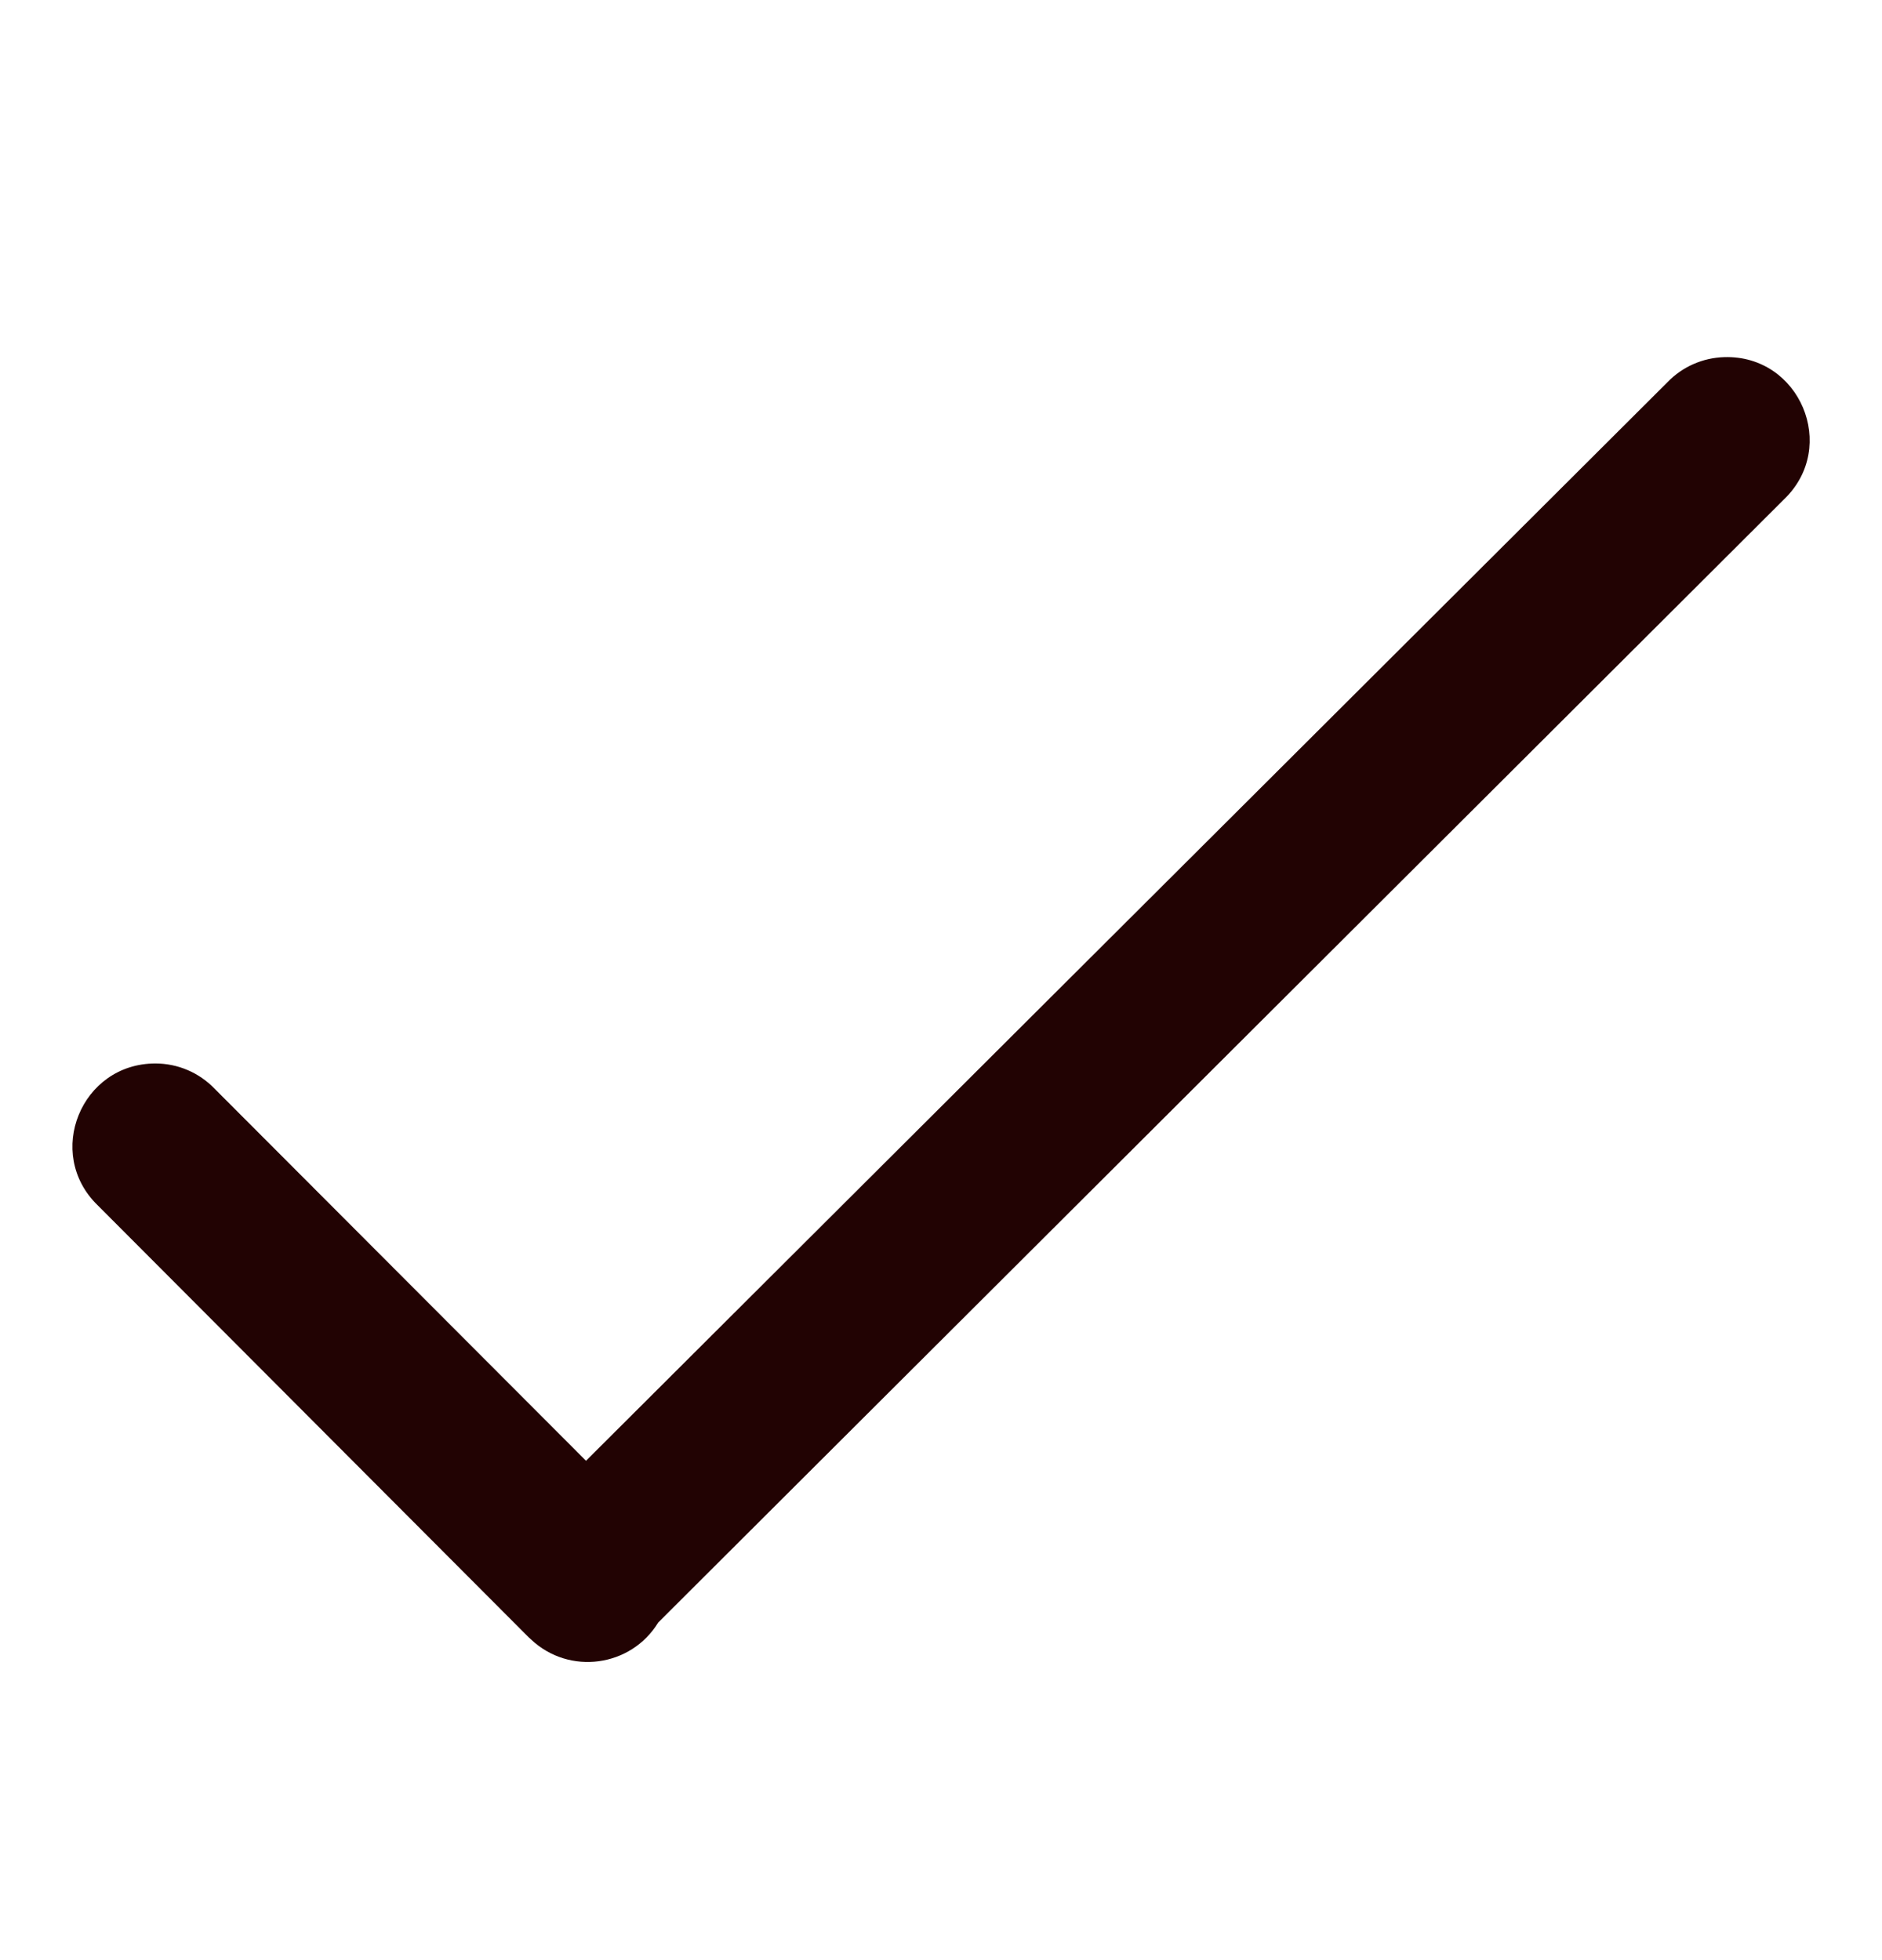
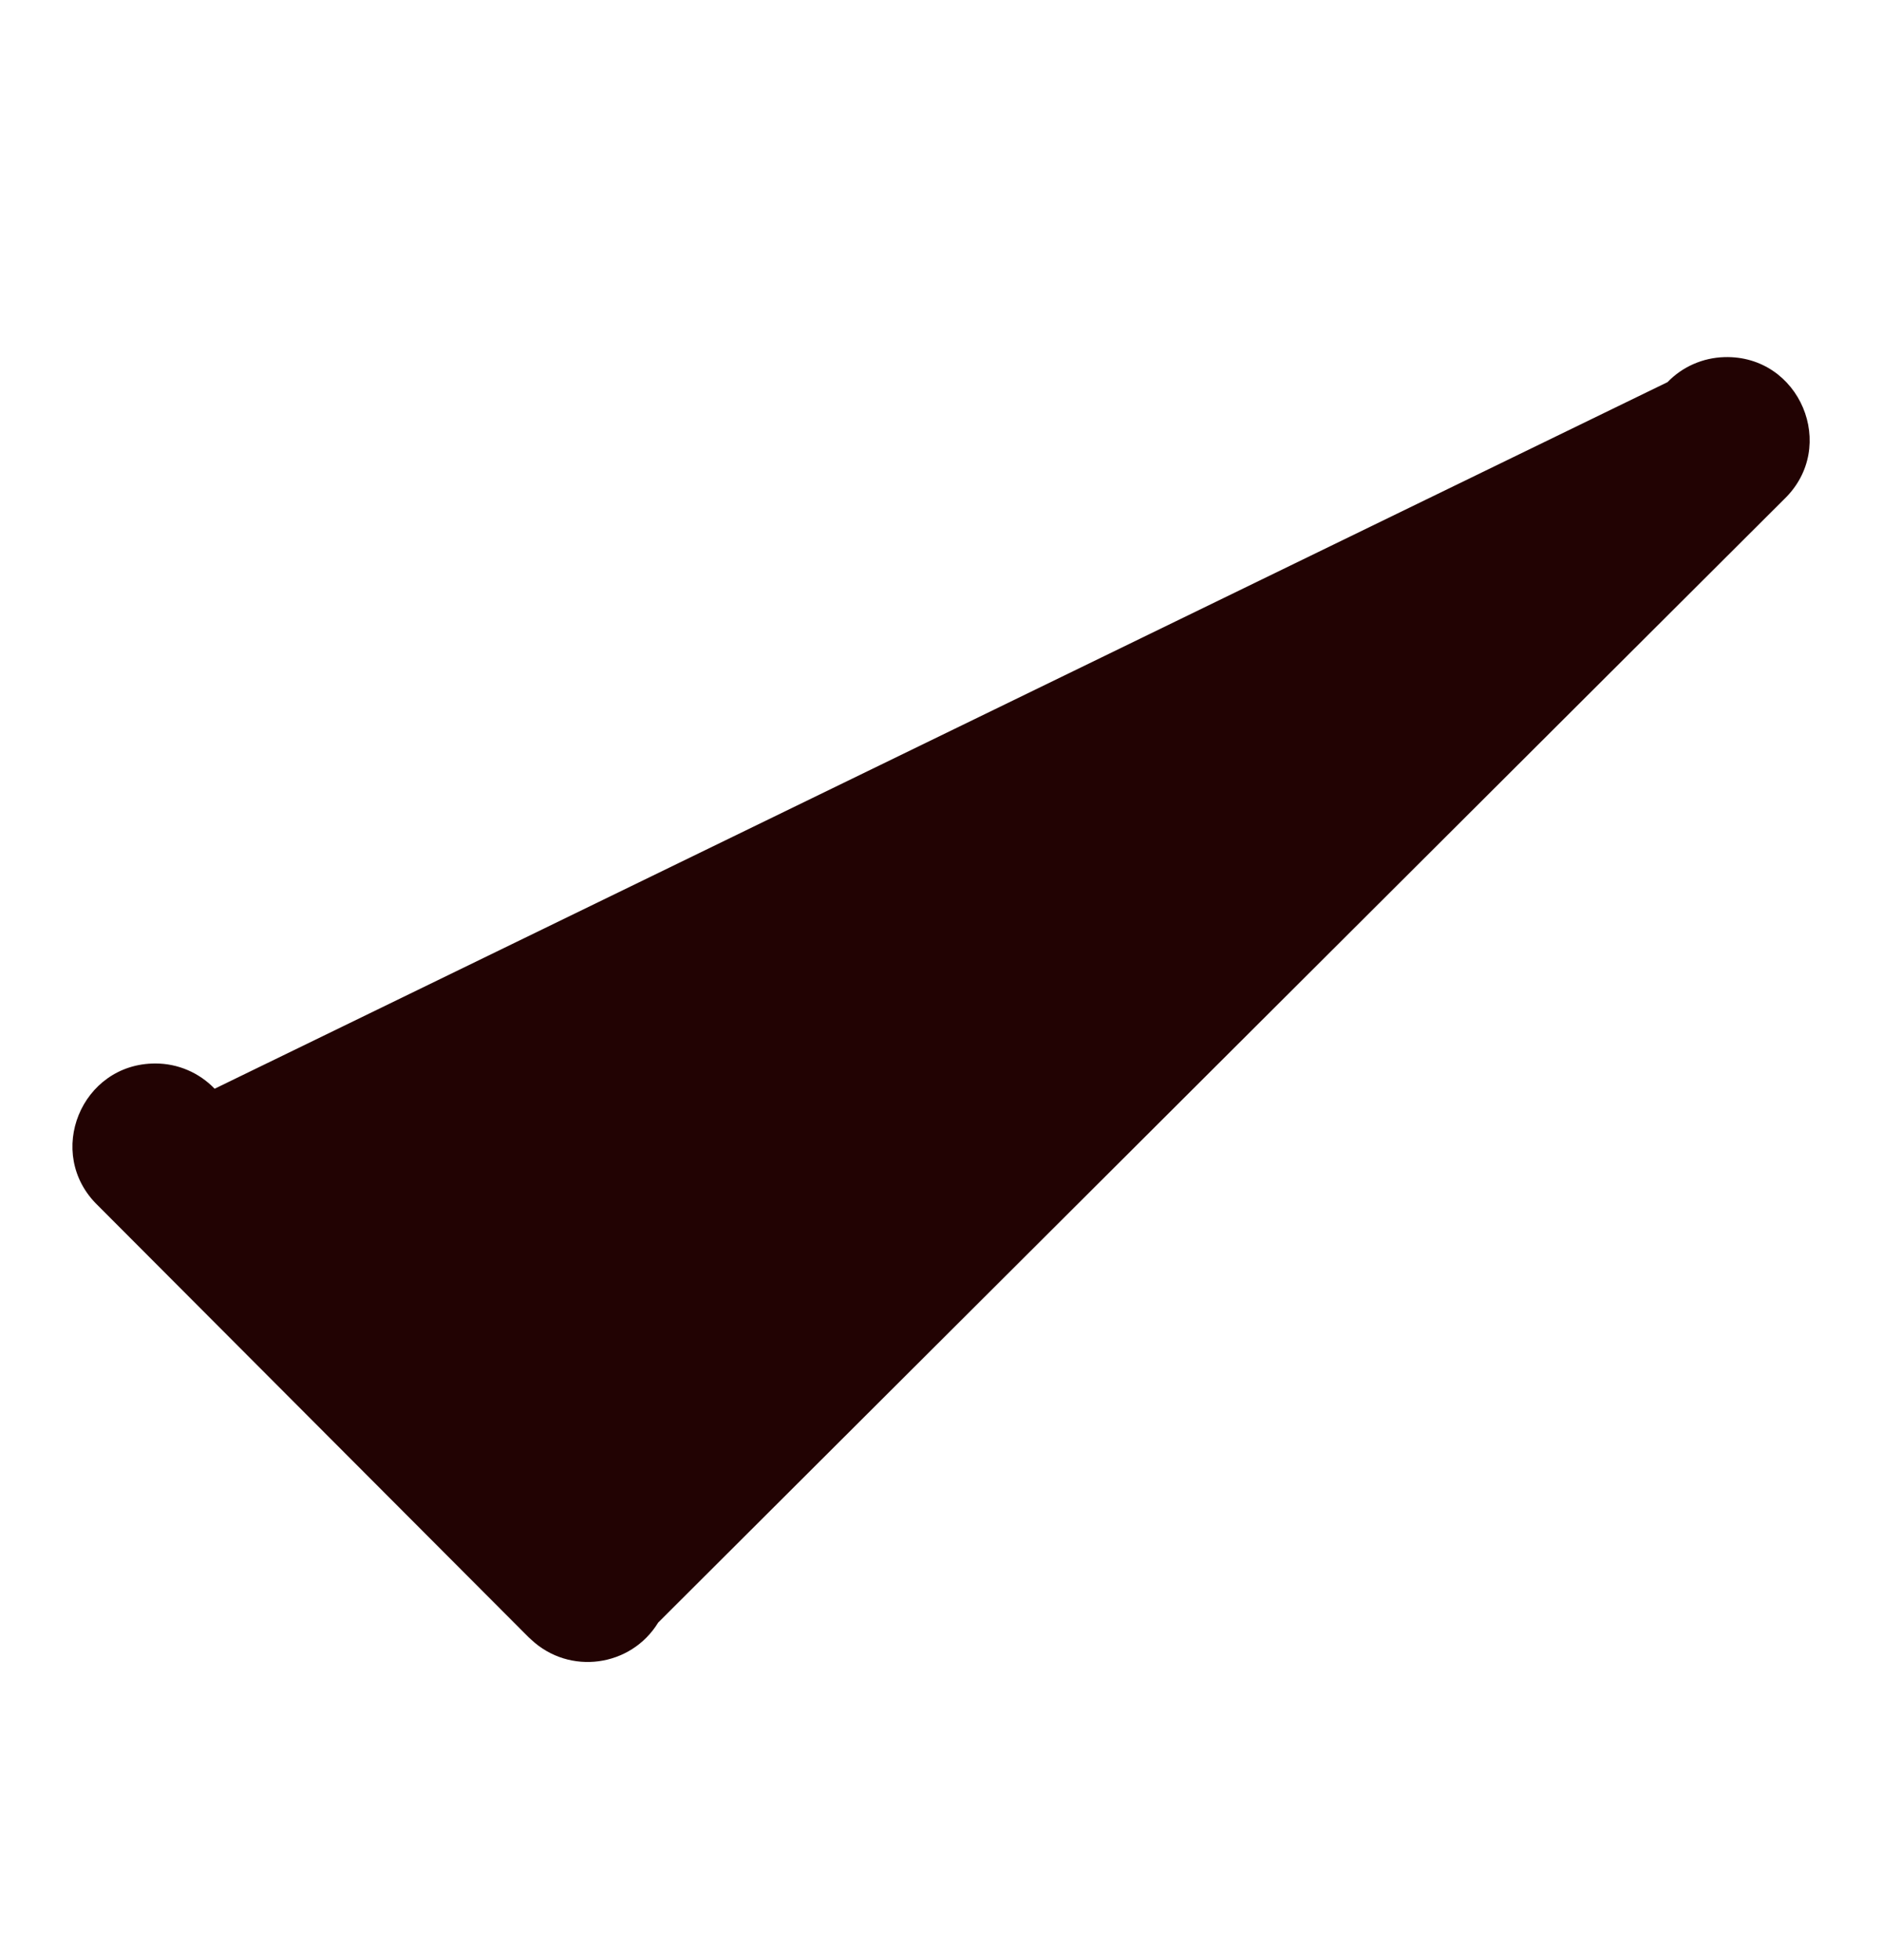
<svg xmlns="http://www.w3.org/2000/svg" fill="none" viewBox="0 0 24 25" height="25" width="24">
-   <path fill="#220303" d="M21.989 4.555C21.716 4.563 21.456 4.676 21.265 4.874L7.473 18.631L2.737 13.886C2.54 13.681 2.268 13.564 1.983 13.564C1.035 13.562 0.565 14.713 1.246 15.373L6.71 20.851C6.731 20.873 6.752 20.893 6.774 20.912C7.26 21.369 8.046 21.263 8.394 20.694L22.753 6.366C23.447 5.698 22.952 4.526 21.989 4.555Z" />
+   <path fill="#220303" d="M21.989 4.555C21.716 4.563 21.456 4.676 21.265 4.874L2.737 13.886C2.54 13.681 2.268 13.564 1.983 13.564C1.035 13.562 0.565 14.713 1.246 15.373L6.71 20.851C6.731 20.873 6.752 20.893 6.774 20.912C7.26 21.369 8.046 21.263 8.394 20.694L22.753 6.366C23.447 5.698 22.952 4.526 21.989 4.555Z" />
</svg>